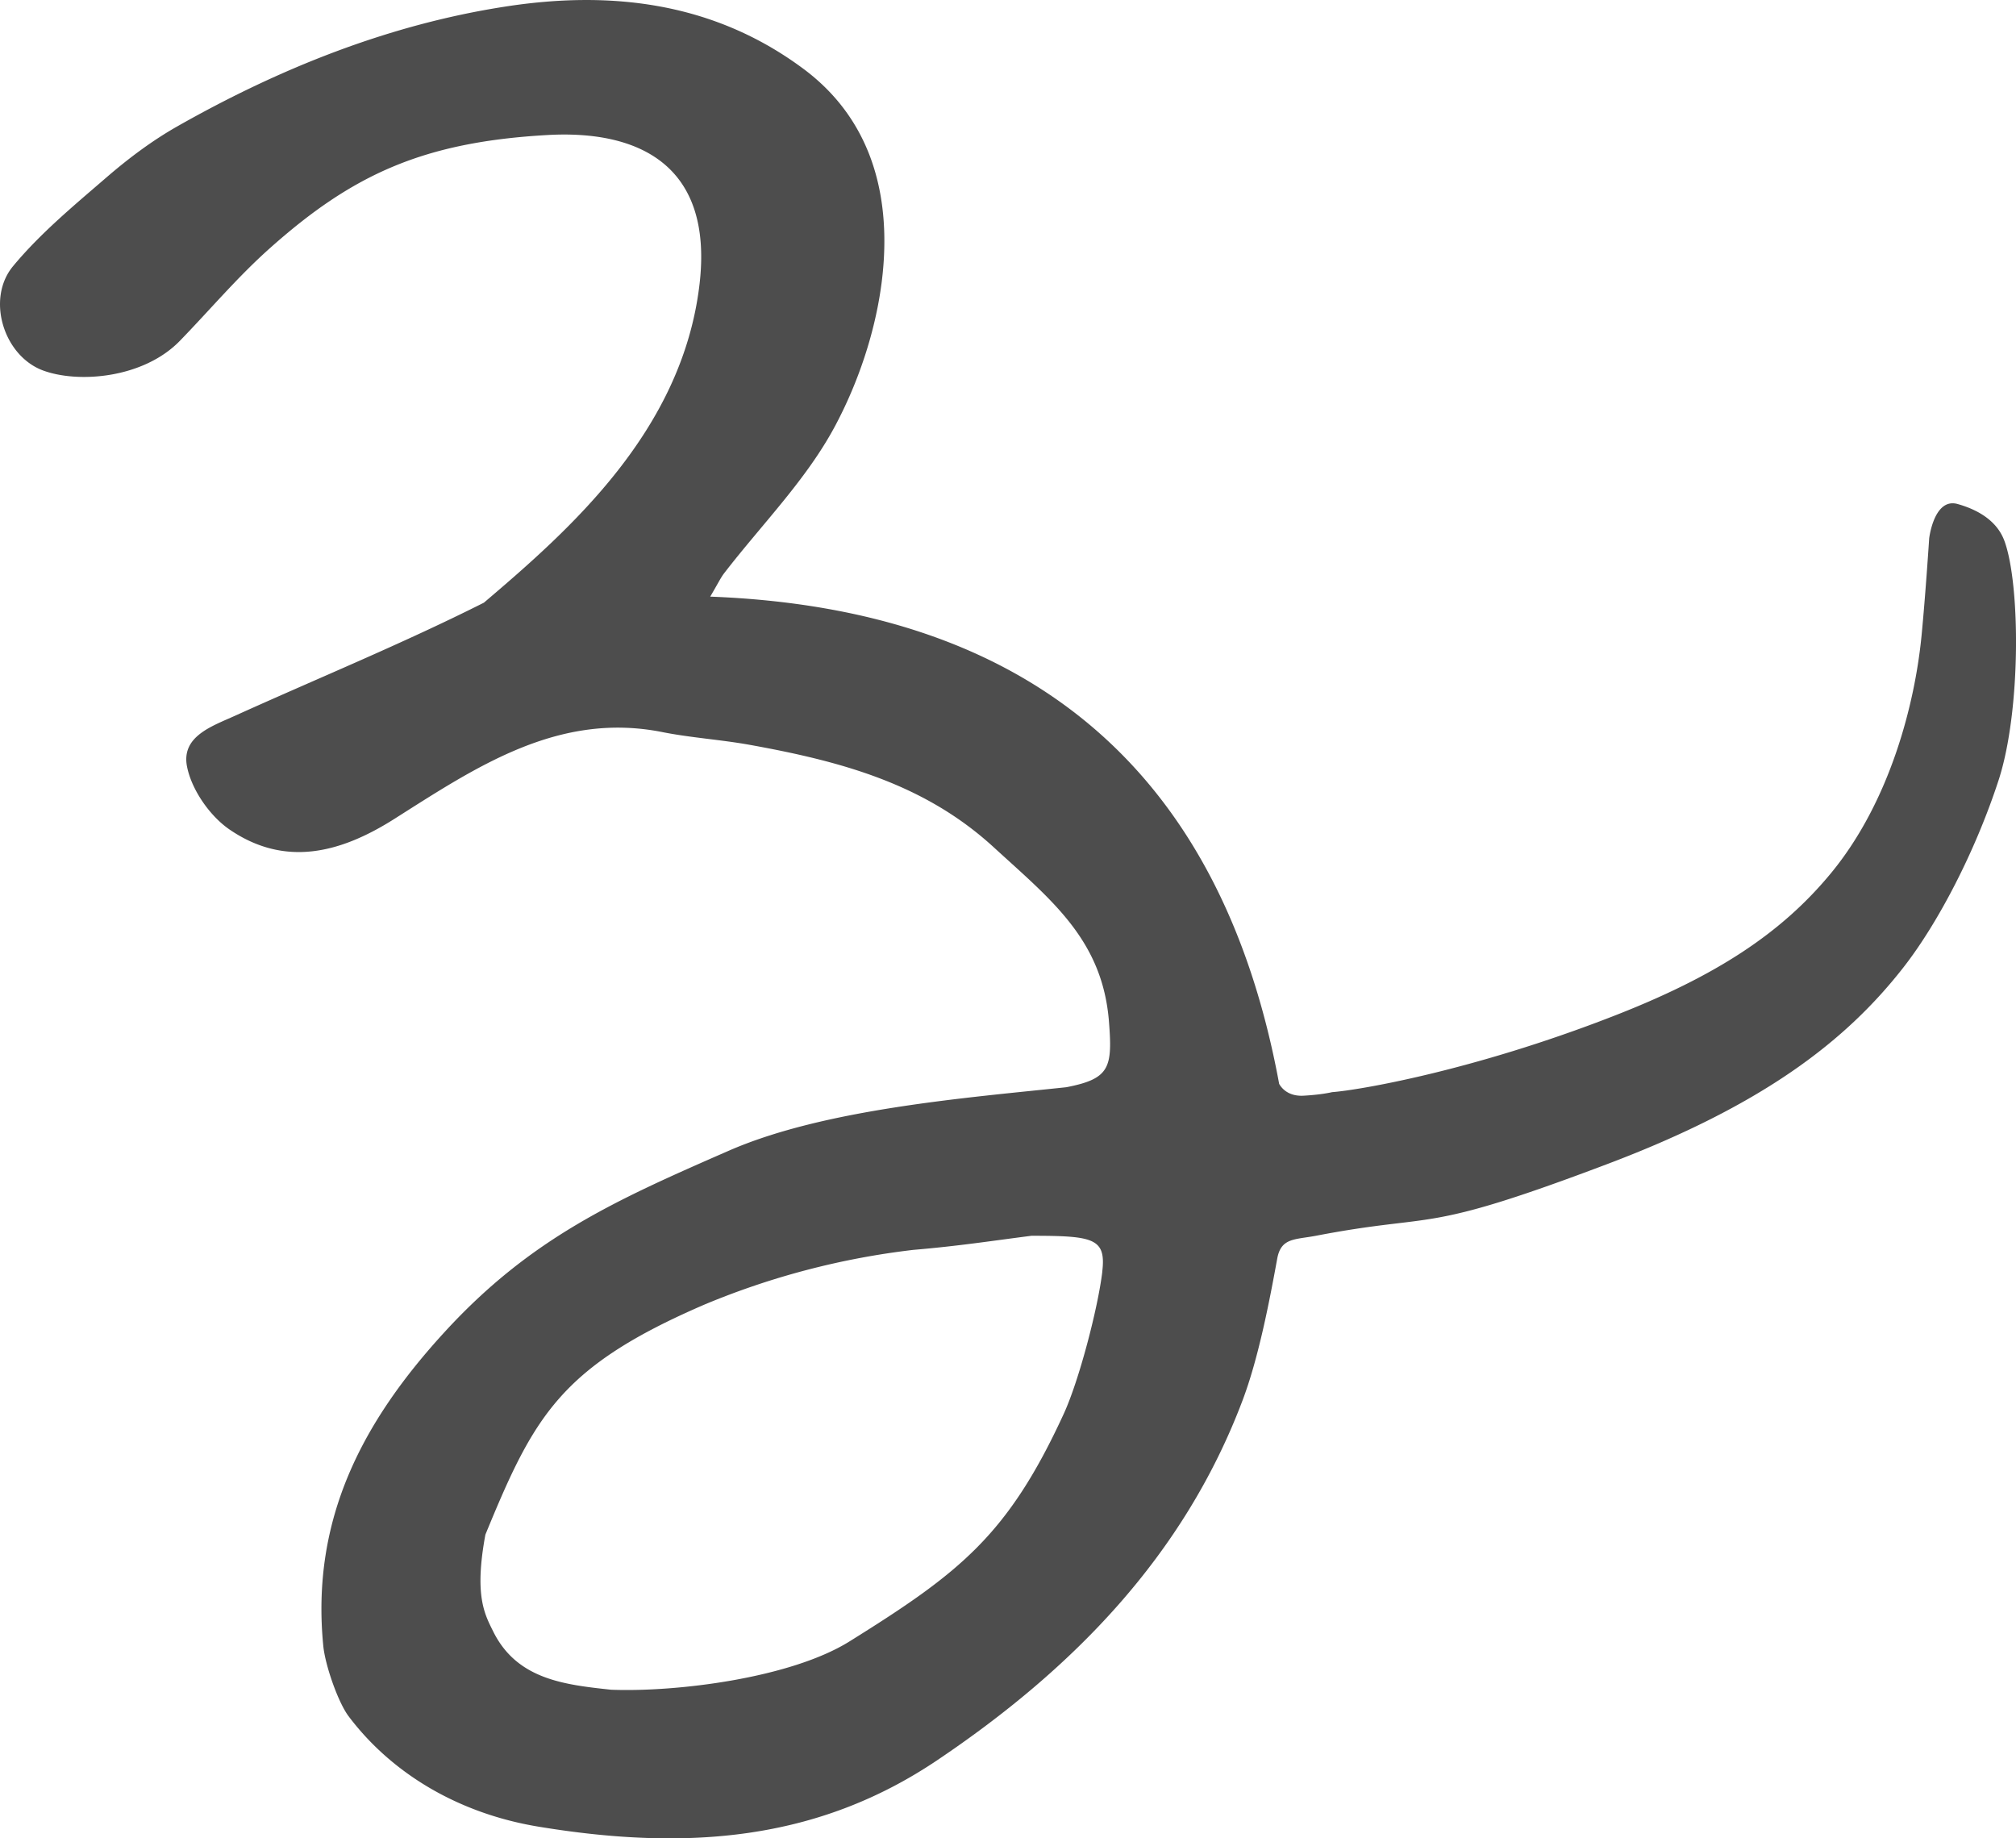
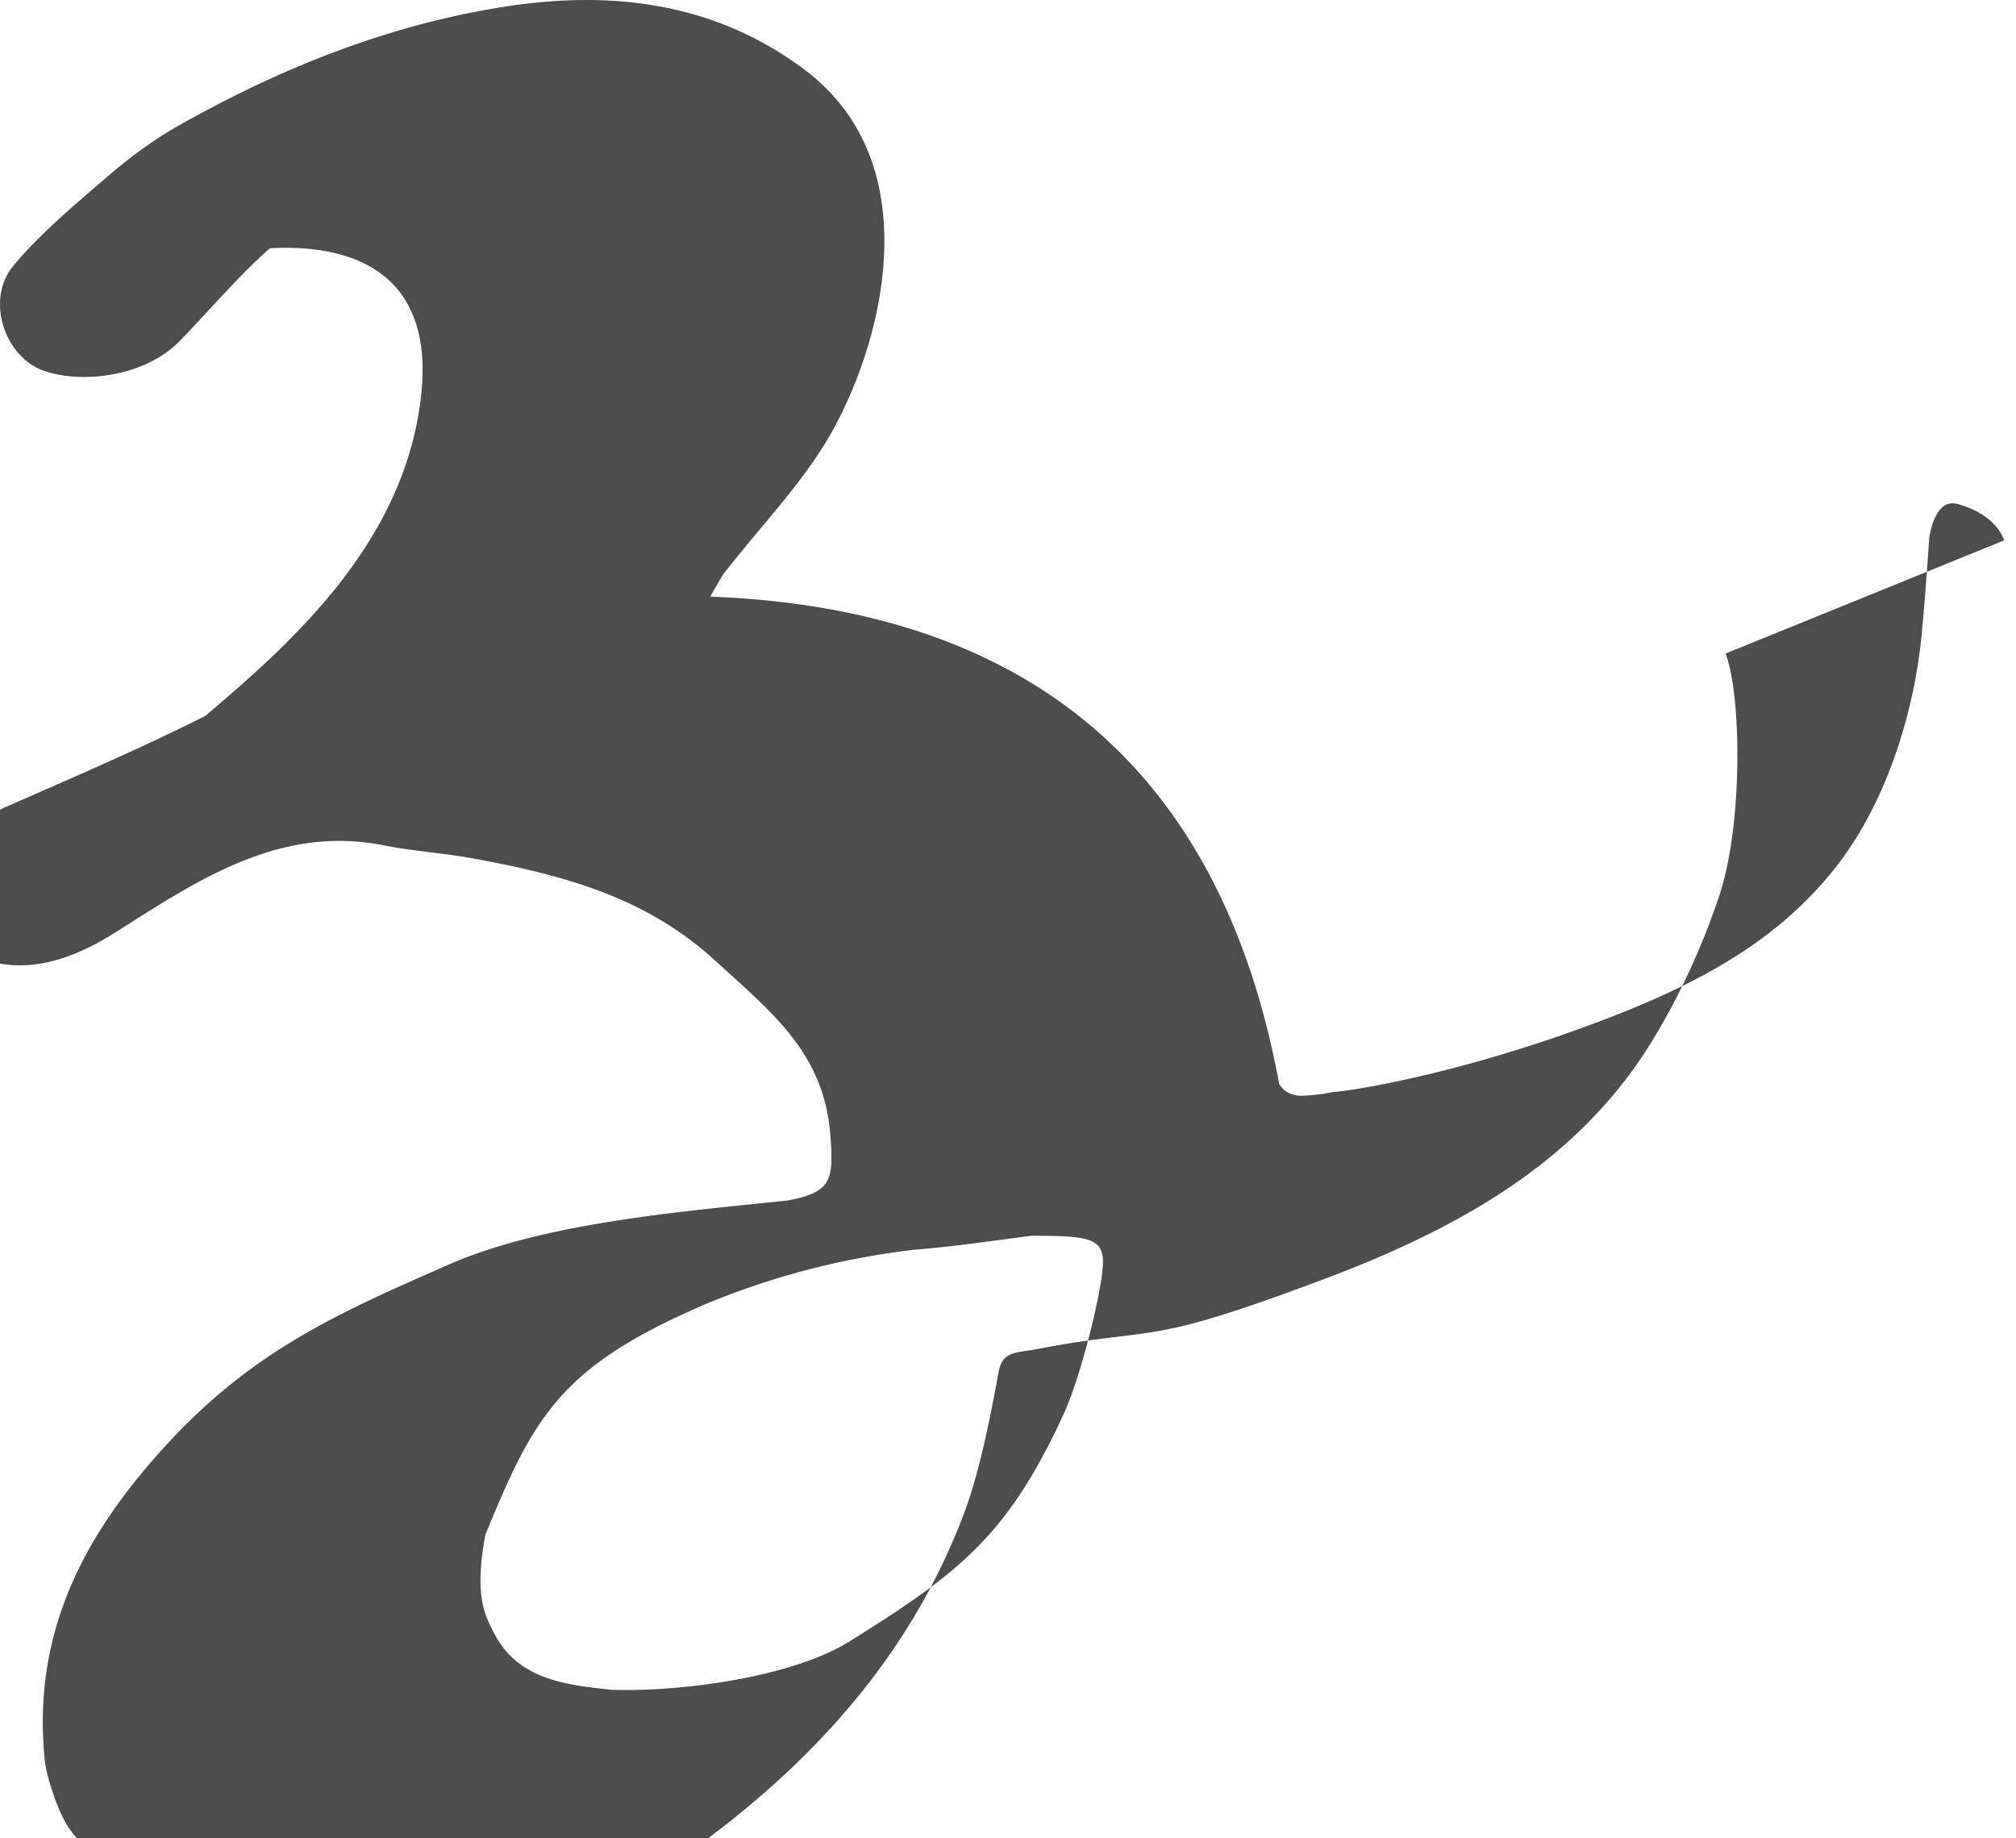
<svg xmlns="http://www.w3.org/2000/svg" width="34" height="31">
-   <path d="M18.59 21.45c-.074.61-.39 1.826-.65 2.392-.943 2.051-1.756 2.68-3.614 3.838-.992.618-2.914.857-4.021.814-.786-.085-1.586-.173-1.987-.982-.145-.293-.322-.604-.132-1.633.82-1.995 1.26-2.83 3.7-3.882a13.07 13.07 0 0 1 3.516-.92c.775-.066 1.322-.152 1.994-.238 1.052 0 1.262.043 1.193.611M33.801 9.112c-.112-.296-.39-.502-.787-.613-.397-.11-.478.578-.478.578s-.063.969-.13 1.653c-.11 1.116-.52 2.773-1.526 3.994-.825 1-1.92 1.732-3.687 2.417-2.36.918-4.285 1.244-4.727 1.276 0 0-.17.043-.485.06-.277.014-.384-.156-.408-.2-.967-5.246-4.176-8.01-9.595-8.216.135-.229.176-.317.233-.392.637-.827 1.395-1.585 1.878-2.495.44-.828.749-1.81.813-2.745.087-1.253-.255-2.457-1.36-3.274C12.018.025 10.275-.163 8.509.113 6.56.416 4.72 1.15 2.992 2.13c-.42.238-.817.535-1.185.852C1.255 3.459.683 3.93.219 4.49-.236 5.04.06 6 .725 6.247c.594.22 1.69.135 2.307-.498.512-.527.972-1.076 1.519-1.563C5.95 2.939 7.144 2.392 9.25 2.276c1.493-.08 2.791.484 2.546 2.53-.294 2.458-2.184 4.124-3.635 5.357-1.373.691-2.799 1.274-4.2 1.908-.389.176-.91.348-.806.86.079.391.384.828.713 1.055.94.645 1.878.398 2.788-.18 1.379-.874 2.765-1.811 4.518-1.46.474.094.973.126 1.452.211 1.588.285 2.975.669 4.135 1.732.962.882 1.834 1.554 1.942 2.942.06.772.016.961-.72 1.103-1.673.178-4.074.364-5.69 1.07-1.9.83-3.34 1.468-4.801 3.065-1.362 1.487-2.251 3.133-2.04 5.283.031.328.251.956.427 1.189.717.953 1.838 1.637 3.202 1.862 2.503.413 4.704.24 6.725-1.12 2.259-1.52 4.154-3.426 5.152-6.074.265-.704.447-1.639.582-2.382.065-.357.294-.32.653-.388 2.082-.4 1.735-.006 4.916-1.21 2.608-.986 4.018-2.065 4.996-3.32.58-.744 1.205-1.94 1.6-3.148.383-1.171.37-3.323.096-4.05" fill="#4D4D4D" fill-rule="evenodd" />
+   <path d="M18.59 21.45c-.074.61-.39 1.826-.65 2.392-.943 2.051-1.756 2.68-3.614 3.838-.992.618-2.914.857-4.021.814-.786-.085-1.586-.173-1.987-.982-.145-.293-.322-.604-.132-1.633.82-1.995 1.26-2.83 3.7-3.882a13.07 13.07 0 0 1 3.516-.92c.775-.066 1.322-.152 1.994-.238 1.052 0 1.262.043 1.193.611M33.801 9.112c-.112-.296-.39-.502-.787-.613-.397-.11-.478.578-.478.578s-.063.969-.13 1.653c-.11 1.116-.52 2.773-1.526 3.994-.825 1-1.92 1.732-3.687 2.417-2.36.918-4.285 1.244-4.727 1.276 0 0-.17.043-.485.06-.277.014-.384-.156-.408-.2-.967-5.246-4.176-8.01-9.595-8.216.135-.229.176-.317.233-.392.637-.827 1.395-1.585 1.878-2.495.44-.828.749-1.81.813-2.745.087-1.253-.255-2.457-1.36-3.274C12.018.025 10.275-.163 8.509.113 6.56.416 4.72 1.15 2.992 2.13c-.42.238-.817.535-1.185.852C1.255 3.459.683 3.93.219 4.49-.236 5.04.06 6 .725 6.247c.594.22 1.69.135 2.307-.498.512-.527.972-1.076 1.519-1.563c1.493-.08 2.791.484 2.546 2.53-.294 2.458-2.184 4.124-3.635 5.357-1.373.691-2.799 1.274-4.2 1.908-.389.176-.91.348-.806.86.079.391.384.828.713 1.055.94.645 1.878.398 2.788-.18 1.379-.874 2.765-1.811 4.518-1.46.474.094.973.126 1.452.211 1.588.285 2.975.669 4.135 1.732.962.882 1.834 1.554 1.942 2.942.06.772.016.961-.72 1.103-1.673.178-4.074.364-5.69 1.07-1.9.83-3.34 1.468-4.801 3.065-1.362 1.487-2.251 3.133-2.04 5.283.031.328.251.956.427 1.189.717.953 1.838 1.637 3.202 1.862 2.503.413 4.704.24 6.725-1.12 2.259-1.52 4.154-3.426 5.152-6.074.265-.704.447-1.639.582-2.382.065-.357.294-.32.653-.388 2.082-.4 1.735-.006 4.916-1.21 2.608-.986 4.018-2.065 4.996-3.32.58-.744 1.205-1.94 1.6-3.148.383-1.171.37-3.323.096-4.05" fill="#4D4D4D" fill-rule="evenodd" />
</svg>